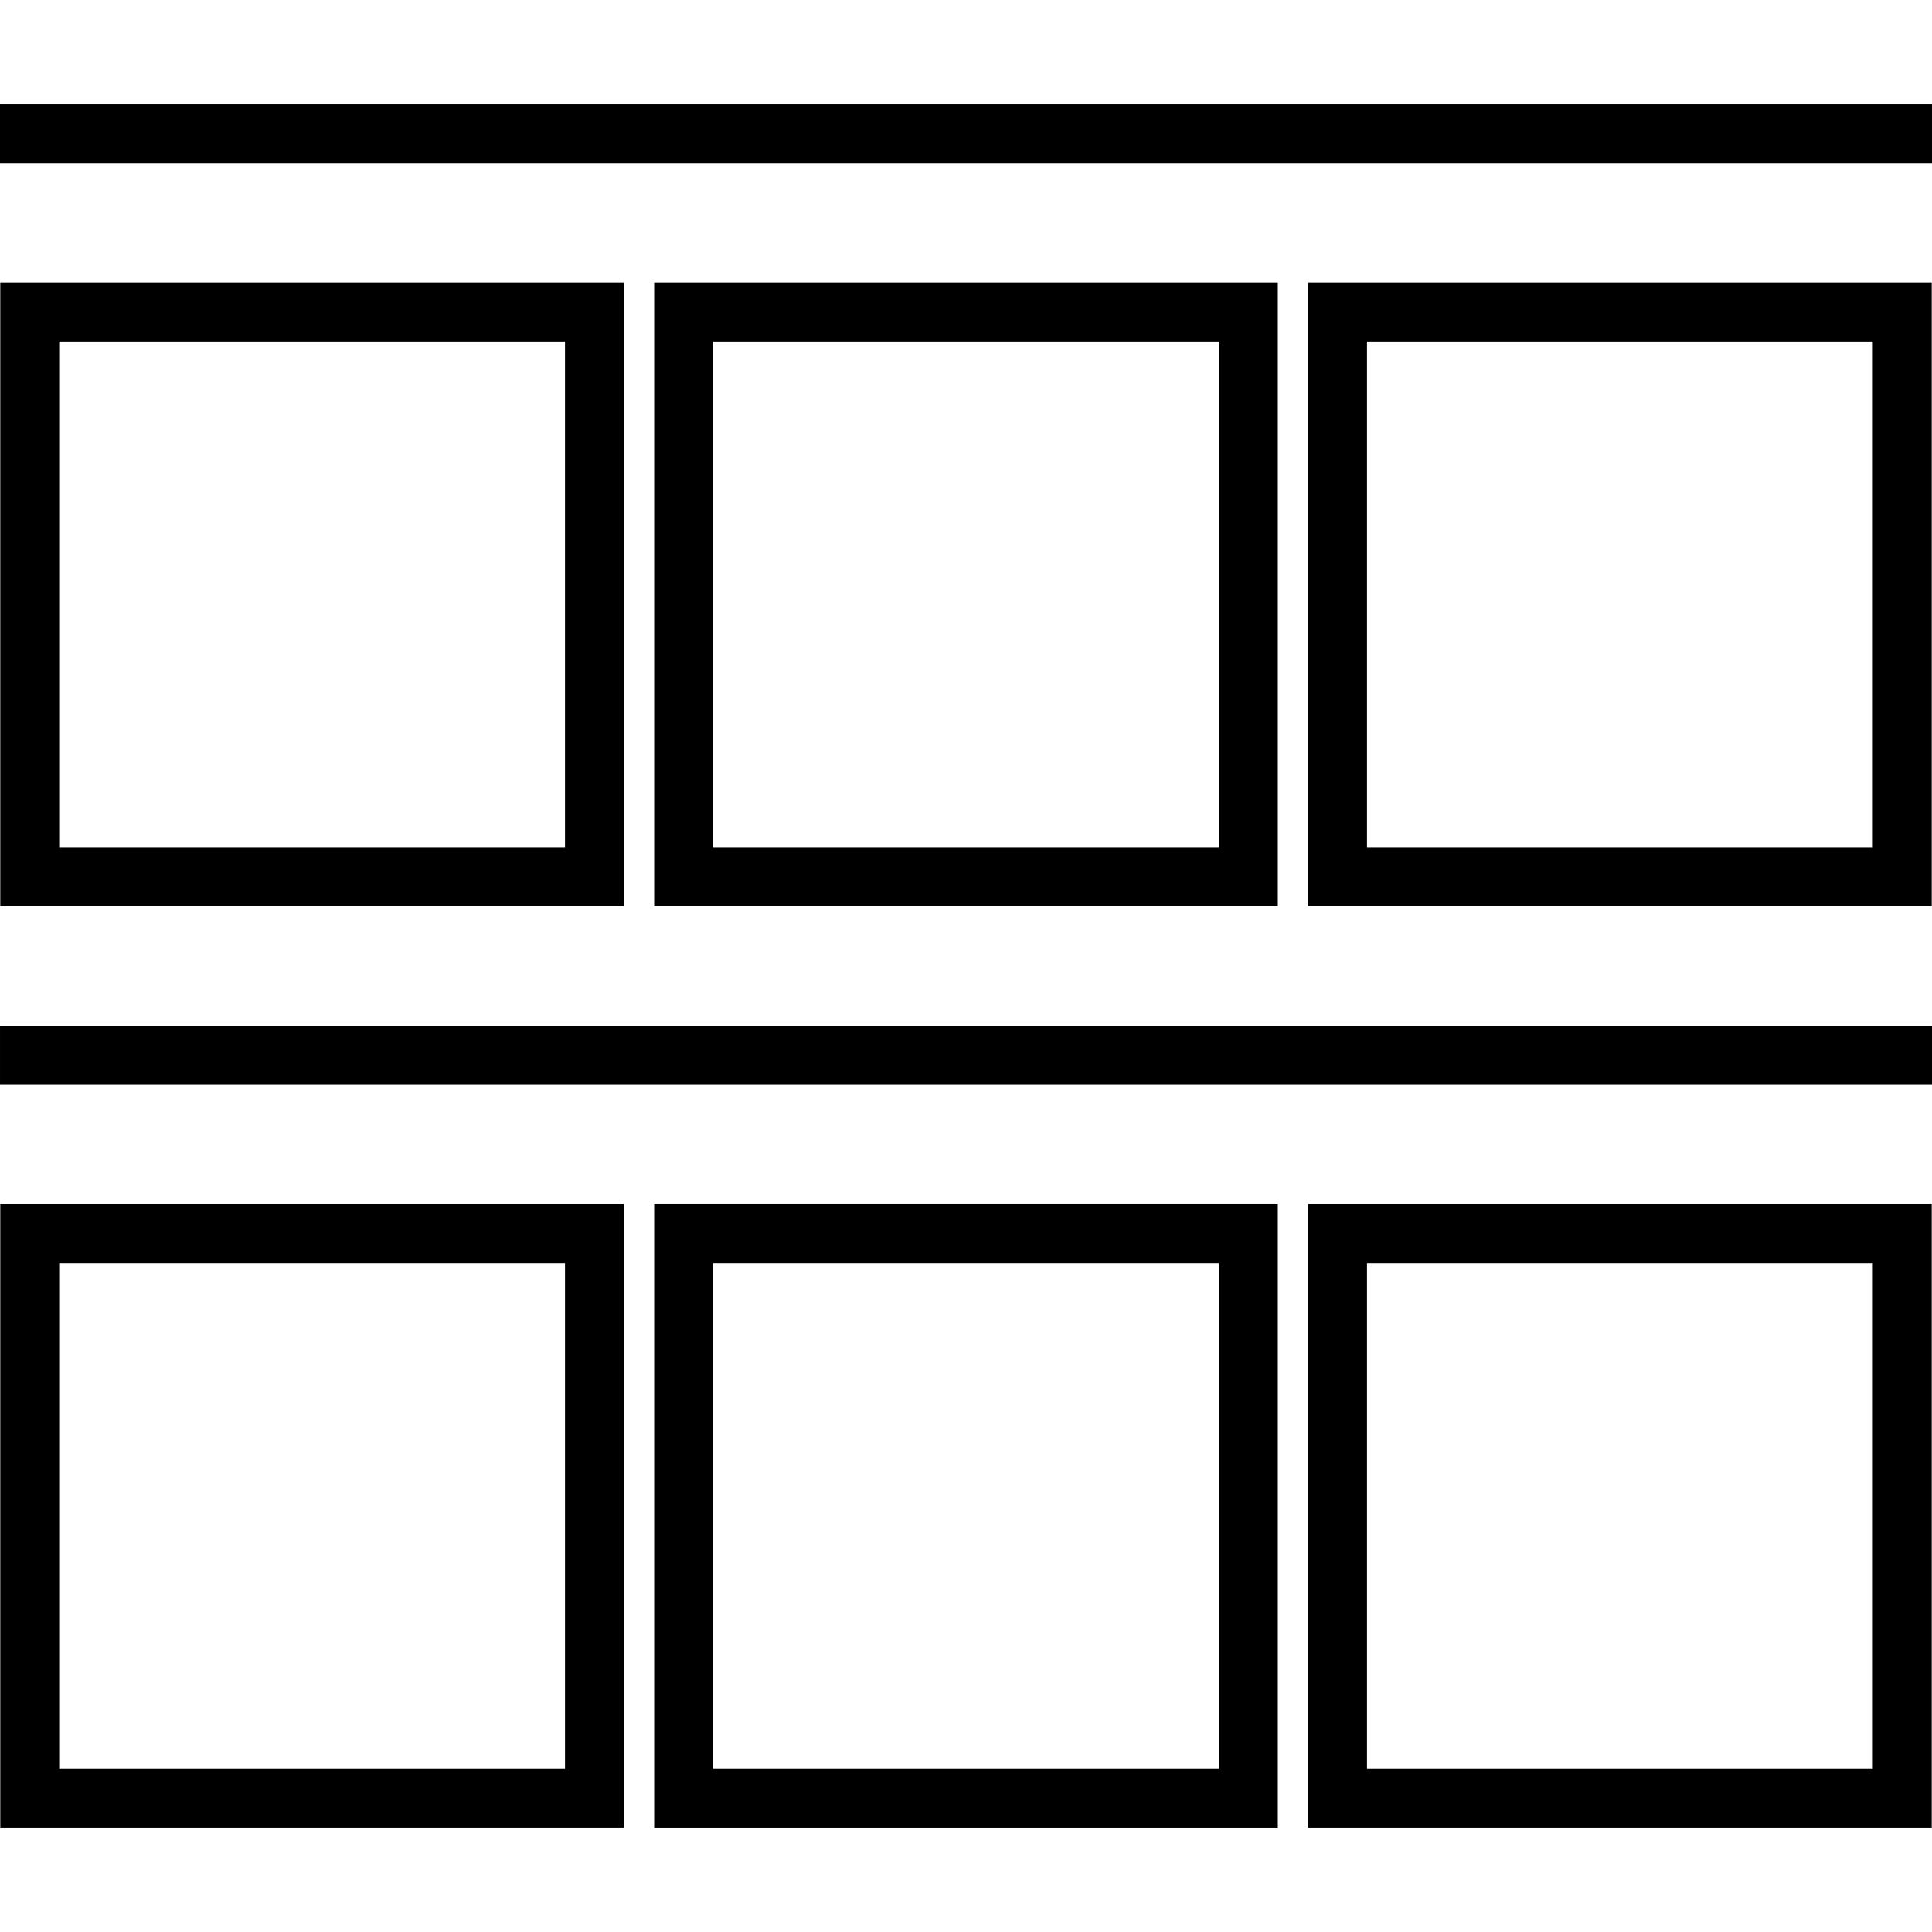
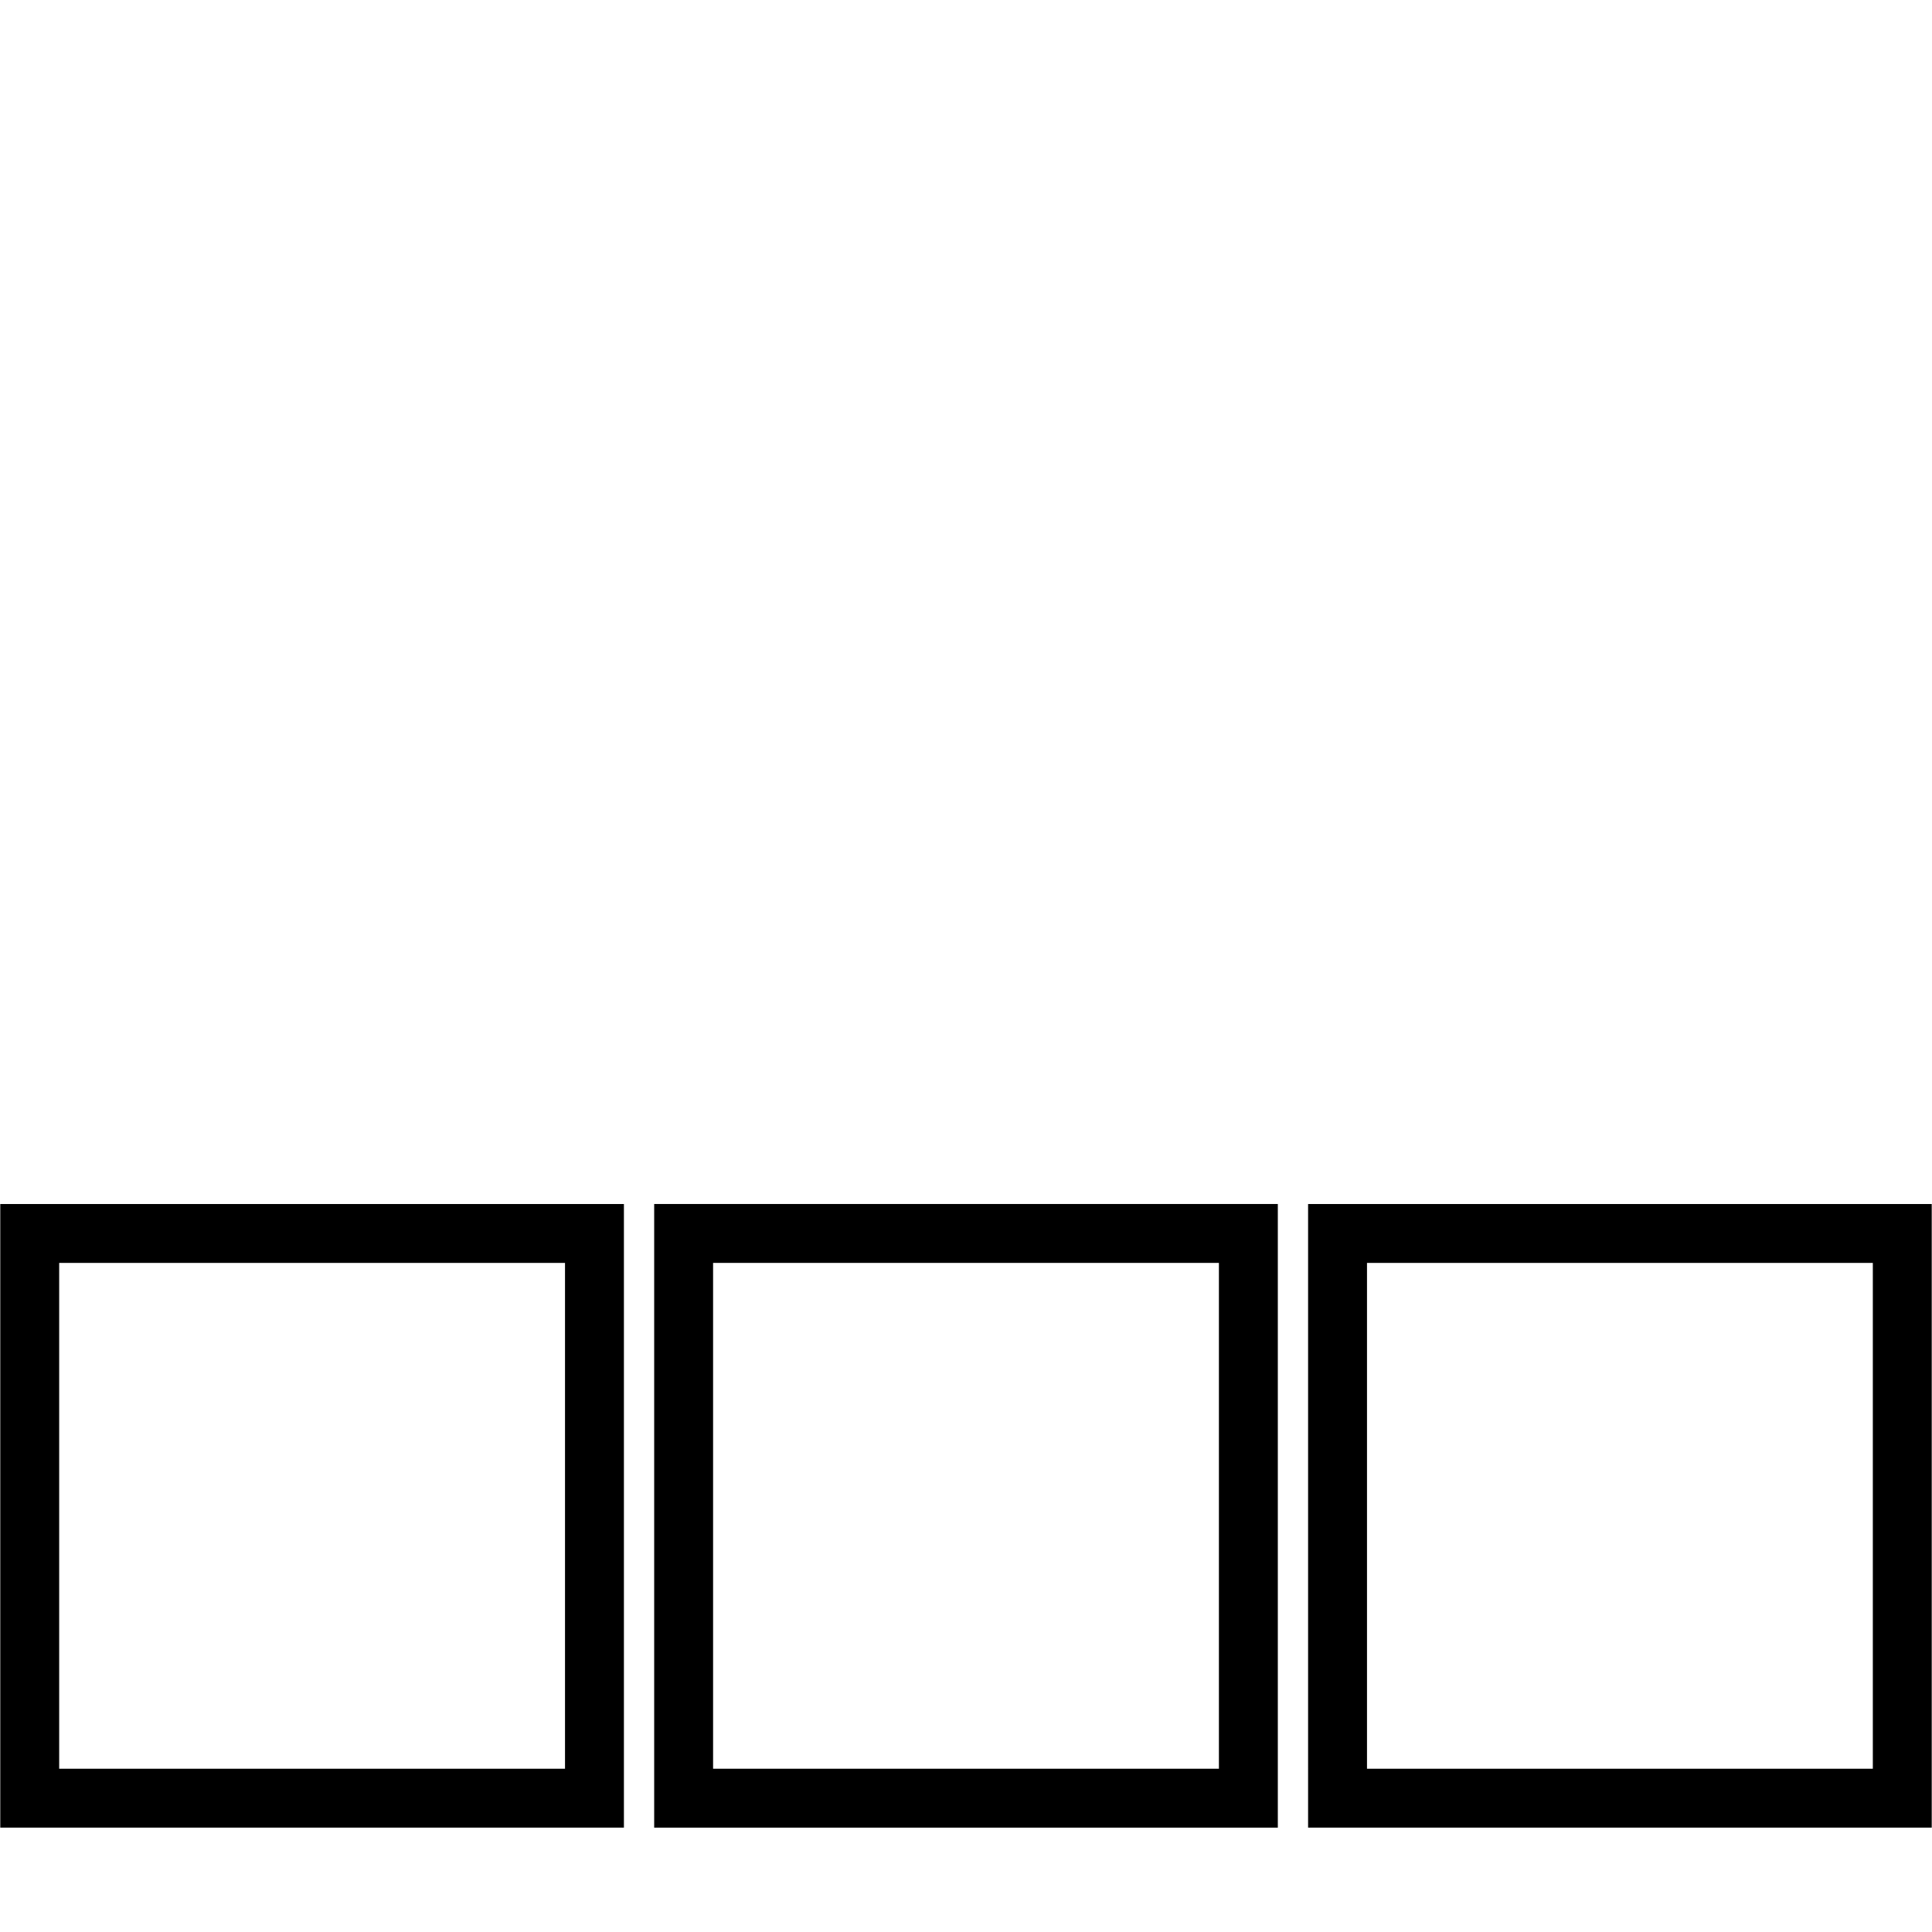
<svg xmlns="http://www.w3.org/2000/svg" fill="#000000" version="1.1" id="Layer_1" viewBox="0 0 511.997 511.997" xml:space="preserve">
  <g>
    <g>
      <g>
-         <path d="M165.343,240.157V74.887H0.073v165.27H165.343z M15.683,90.497h134.05v134.05H15.683V90.497z" />
-         <path d="M338.634,240.157V74.887h-165.27v165.27H338.634z M188.974,90.497h134.05v134.05h-134.05V90.497z" />
-         <path d="M511.926,240.157V74.887h-165.27v165.27H511.926z M362.266,90.497h134.05v134.05h-134.05V90.497z" />
-         <rect x="0" y="27.656" width="511.994" height="15.61" />
        <path d="M0.073,484.341h165.27V319.07H0.073V484.341z M15.683,334.68h134.05v134.05H15.683V334.68z" />
        <path d="M173.364,484.341h165.27V319.07h-165.27V484.341z M188.974,334.68h134.05v134.05h-134.05V334.68z" />
        <path d="M346.656,484.341h165.27V319.07h-165.27V484.341z M362.266,334.68h134.05v134.05h-134.05V334.68z" />
-         <rect x="0.002" y="271.835" width="511.994" height="15.61" />
      </g>
    </g>
  </g>
</svg>